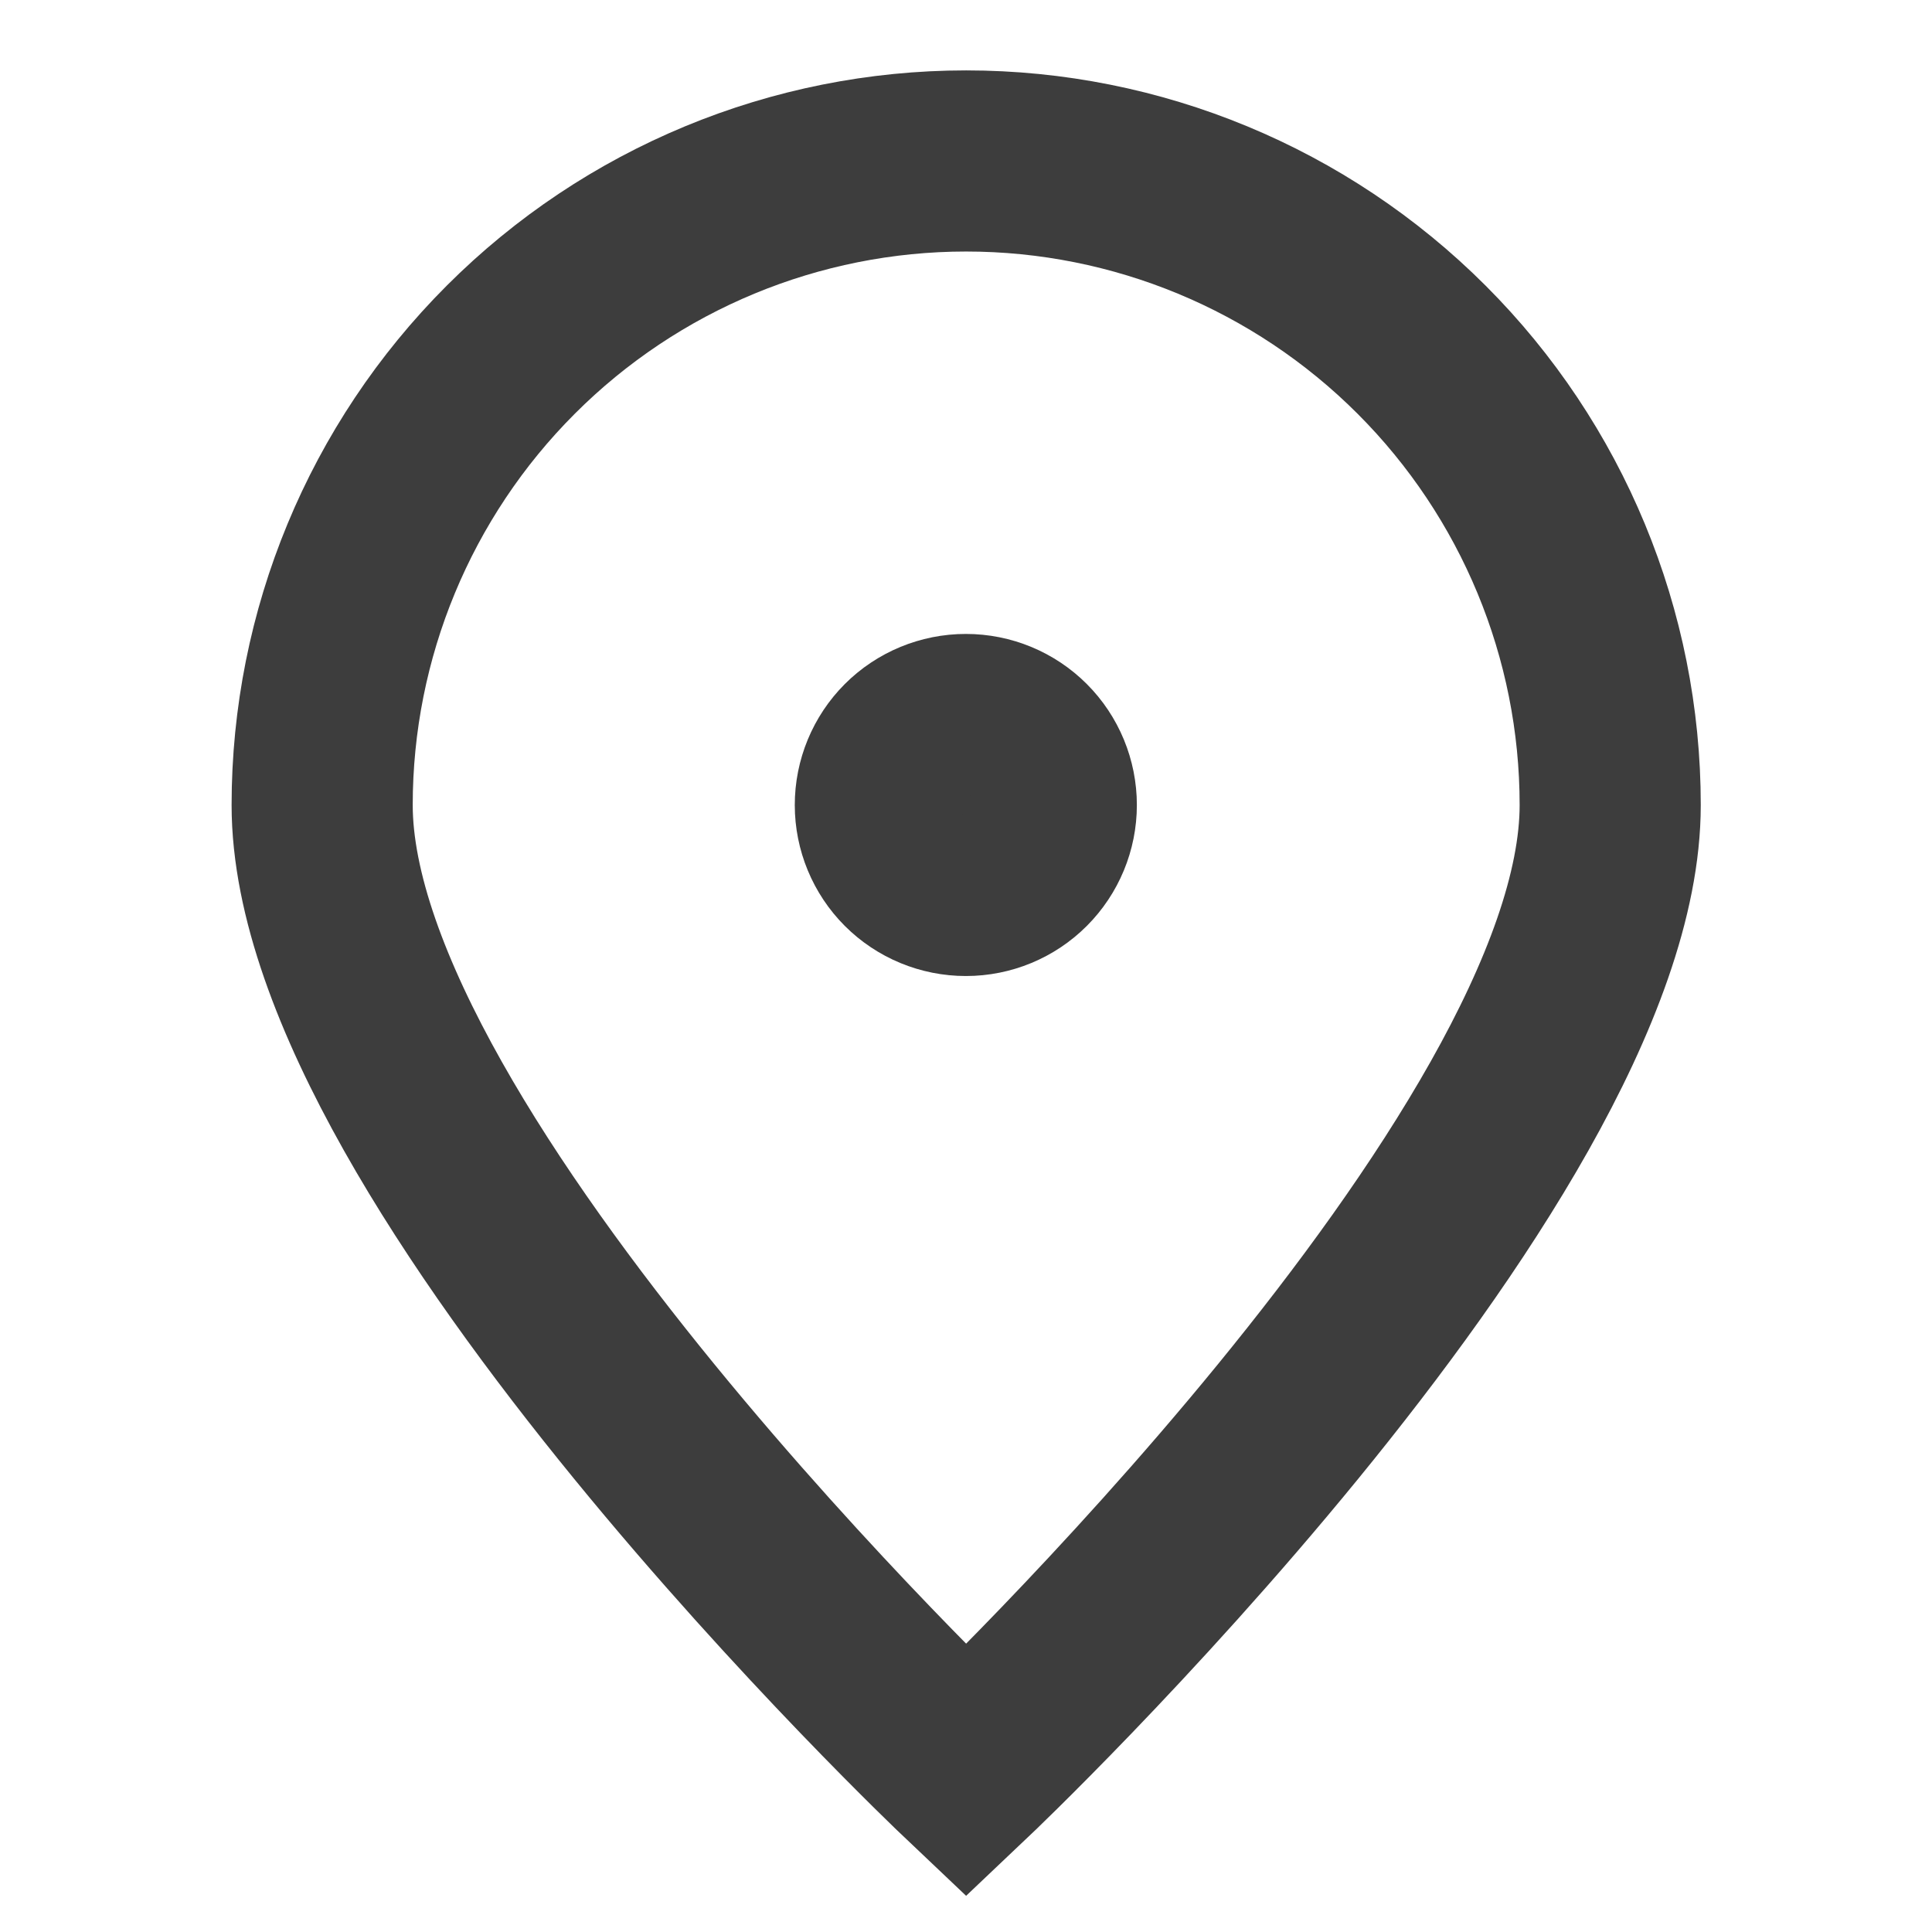
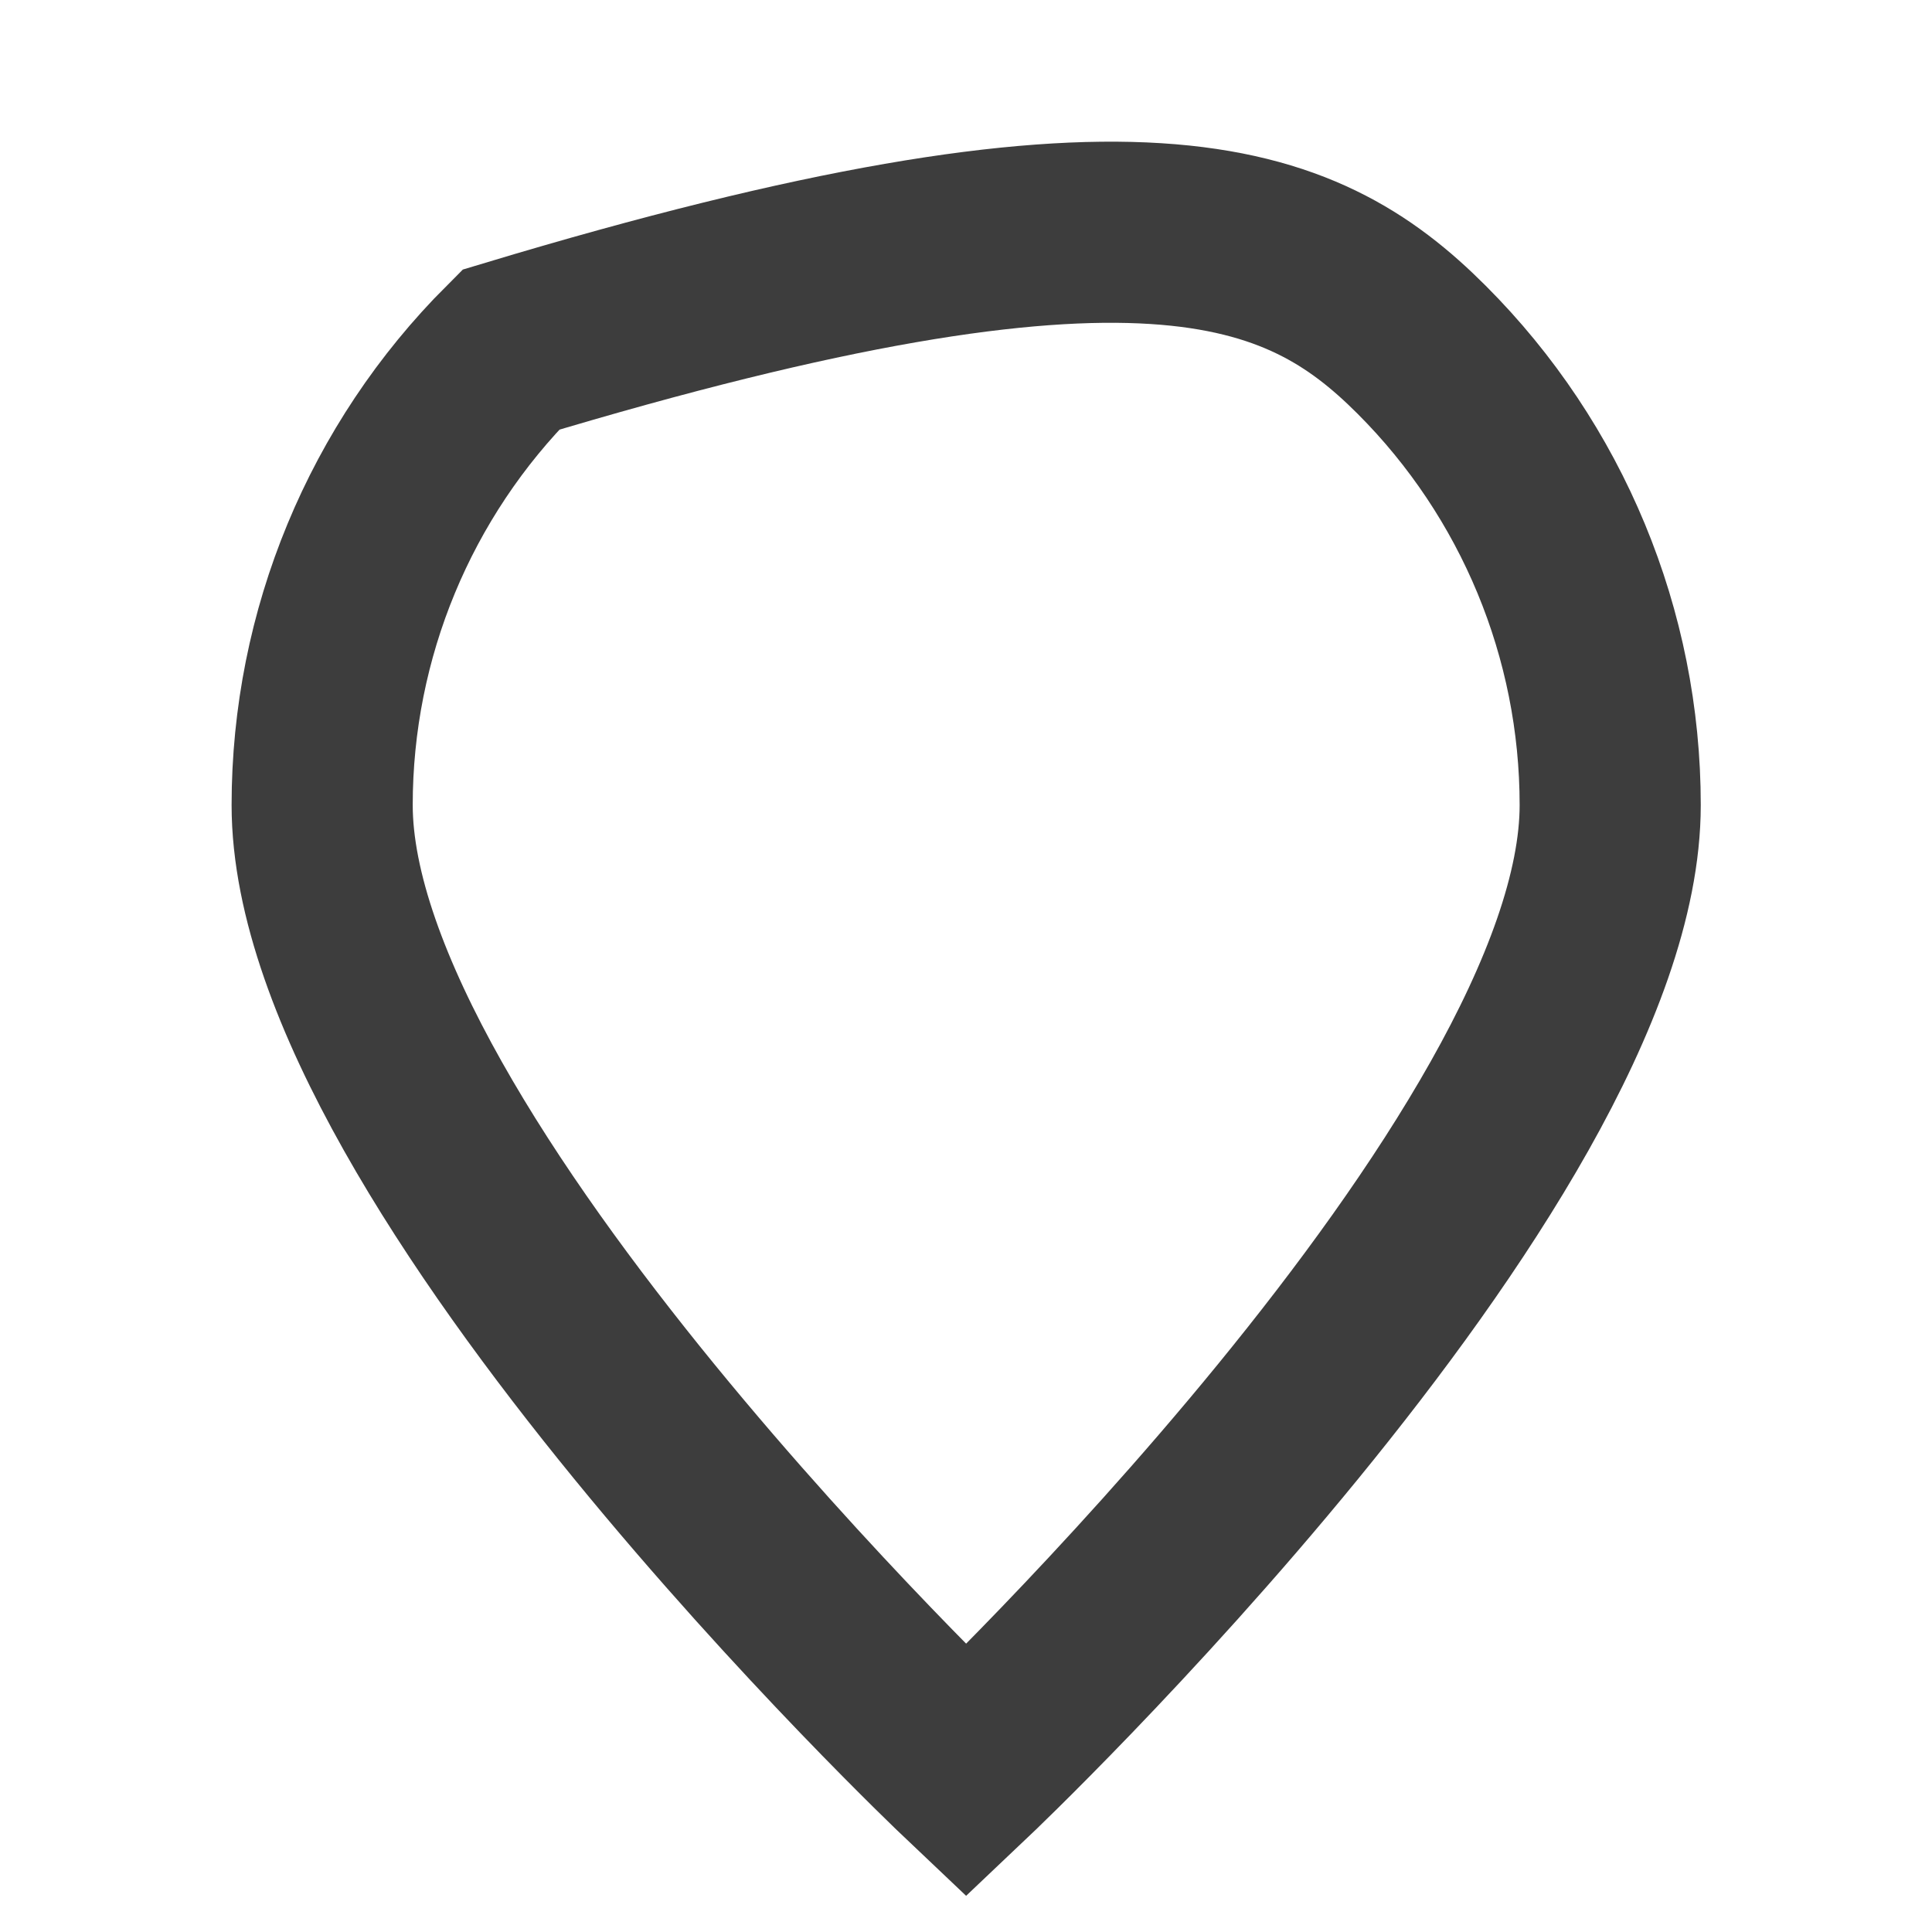
<svg xmlns="http://www.w3.org/2000/svg" width="16" height="16" viewBox="0 0 16 16" fill="none">
  <g id="icon">
-     <path id="Vector" d="M13.335 6.667C13.335 9.612 8.001 14.667 8.001 14.667C8.001 14.667 2.668 9.612 2.668 6.667C2.668 5.252 3.23 3.896 4.23 2.896C5.23 1.895 6.587 1.333 8.001 1.333C9.416 1.333 10.772 1.895 11.773 2.896C12.773 3.896 13.335 5.252 13.335 6.667Z" stroke="#3D3D3D" stroke-width="1.5" />
-     <path id="Vector_2" d="M7.999 7.333C8.176 7.333 8.345 7.263 8.47 7.138C8.595 7.013 8.665 6.843 8.665 6.667C8.665 6.49 8.595 6.32 8.47 6.195C8.345 6.07 8.176 6 7.999 6C7.822 6 7.652 6.07 7.527 6.195C7.402 6.32 7.332 6.49 7.332 6.667C7.332 6.843 7.402 7.013 7.527 7.138C7.652 7.263 7.822 7.333 7.999 7.333Z" fill="#3D3D3D" stroke="#3D3D3D" stroke-width="1.5" stroke-linecap="round" stroke-linejoin="round" />
+     <path id="Vector" d="M13.335 6.667C13.335 9.612 8.001 14.667 8.001 14.667C8.001 14.667 2.668 9.612 2.668 6.667C2.668 5.252 3.23 3.896 4.23 2.896C9.416 1.333 10.772 1.895 11.773 2.896C12.773 3.896 13.335 5.252 13.335 6.667Z" stroke="#3D3D3D" stroke-width="1.5" />
  </g>
</svg>